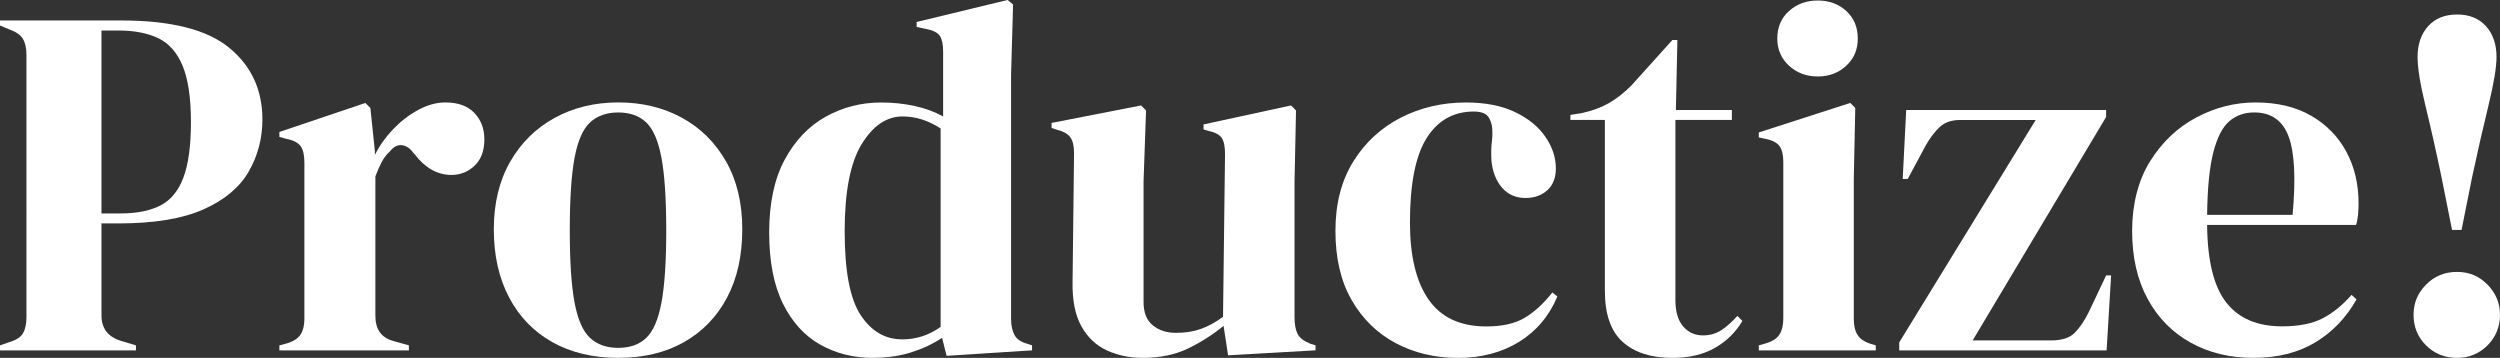
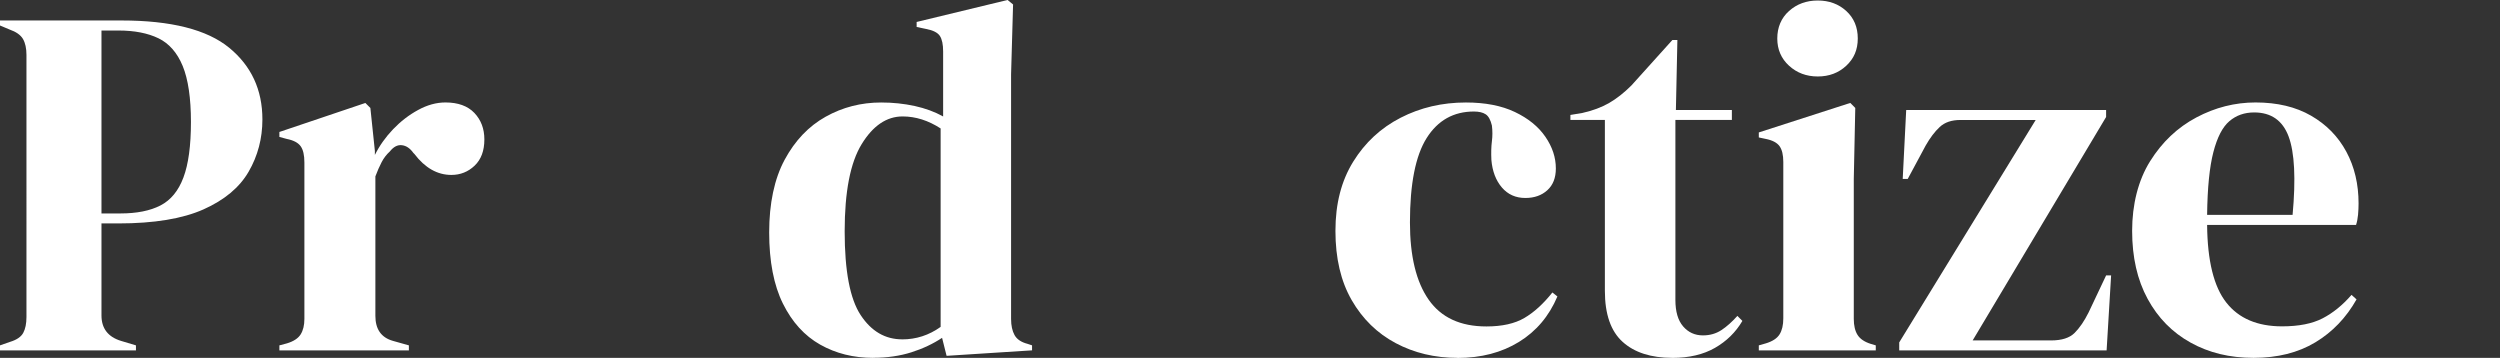
<svg xmlns="http://www.w3.org/2000/svg" viewBox="0 0 788.86 112.92">
  <rect x="0" y="0" width="788.86" height="112.92" fill="#333333" stroke="none" />
  <defs>
    <style>.d{fill:#fff;}</style>
  </defs>
  <g id="a" />
  <g id="b">
    <g id="c">
      <g>
        <path class="d" d="M0,110.56v-1.58l3.15-1.1c2.1-.63,3.49-1.58,4.18-2.84,.68-1.26,1.02-2.94,1.02-5.05V17.35c0-2.1-.37-3.79-1.1-5.05-.74-1.26-2.16-2.26-4.26-3l-3-1.26v-1.58H38.32c15.67,0,26.99,2.87,33.99,8.6,6.99,5.73,10.49,13.27,10.49,22.63,0,5.99-1.45,11.49-4.34,16.48-2.89,5-7.65,8.96-14.27,11.91-6.62,2.94-15.56,4.42-26.81,4.42h-5.36v29.02c0,4.1,2.05,6.78,6.15,8.04l4.73,1.42v1.58H0Zm32.02-43.21h5.99c5.15,0,9.36-.84,12.62-2.52,3.26-1.68,5.68-4.62,7.25-8.83,1.58-4.2,2.37-10.04,2.37-17.51s-.87-13.46-2.6-17.66c-1.73-4.2-4.29-7.12-7.65-8.75-3.37-1.63-7.57-2.45-12.62-2.45h-5.36v57.72Z" />
        <path class="d" d="M88.16,110.56v-1.58l2.37-.63c2.1-.63,3.55-1.58,4.34-2.84s1.18-2.89,1.18-4.89V51.26c0-2.31-.39-4.02-1.18-5.12-.79-1.1-2.23-1.87-4.34-2.29l-2.37-.63v-1.58l27.13-9.15,1.58,1.58,1.42,13.56v1.26c1.47-2.94,3.39-5.65,5.76-8.12,2.37-2.47,4.99-4.5,7.89-6.07,2.89-1.58,5.76-2.37,8.6-2.37,3.99,0,7.04,1.1,9.15,3.31,2.1,2.21,3.15,5,3.15,8.36,0,3.58-1.03,6.33-3.08,8.28-2.05,1.95-4.5,2.92-7.33,2.92-4.42,0-8.31-2.21-11.67-6.62l-.32-.32c-1.05-1.47-2.26-2.29-3.63-2.44-1.37-.16-2.63,.5-3.79,1.97-1.05,.95-1.92,2.08-2.6,3.39-.69,1.32-1.34,2.81-1.97,4.49v44c0,4.21,1.84,6.84,5.52,7.89l5.05,1.42v1.58h-40.85Z" />
-         <path class="d" d="M195.09,112.92c-7.99,0-14.93-1.66-20.82-4.97-5.89-3.31-10.44-8.02-13.64-14.12-3.21-6.1-4.81-13.25-4.81-21.45s1.71-15.3,5.13-21.29c3.42-5.99,8.1-10.62,14.04-13.88,5.94-3.26,12.64-4.89,20.11-4.89s14.14,1.6,20.03,4.81c5.89,3.21,10.54,7.81,13.96,13.8,3.42,5.99,5.13,13.14,5.13,21.45s-1.6,15.48-4.81,21.53c-3.21,6.05-7.73,10.72-13.56,14.04-5.84,3.31-12.75,4.97-20.74,4.97Zm0-3.15c3.68,0,6.62-1.05,8.83-3.15,2.21-2.1,3.81-5.84,4.81-11.2,1-5.36,1.5-12.93,1.5-22.71s-.5-17.51-1.5-22.87c-1-5.36-2.6-9.09-4.81-11.2-2.21-2.1-5.15-3.15-8.83-3.15s-6.65,1.05-8.91,3.15c-2.26,2.1-3.89,5.83-4.89,11.2-1,5.36-1.5,12.99-1.5,22.87s.5,17.35,1.5,22.71c1,5.36,2.63,9.1,4.89,11.2,2.26,2.1,5.23,3.15,8.91,3.15Z" />
        <path class="d" d="M275.52,112.92c-6.2,0-11.78-1.39-16.72-4.18-4.94-2.79-8.86-7.1-11.75-12.93-2.89-5.83-4.34-13.33-4.34-22.47s1.63-16.9,4.89-22.95c3.26-6.04,7.57-10.57,12.93-13.56,5.36-3,11.2-4.49,17.51-4.49,3.68,0,7.2,.37,10.57,1.1,3.36,.74,6.36,1.84,8.99,3.31V16.24c0-2.21-.34-3.84-1.02-4.89-.69-1.05-2.13-1.79-4.34-2.21l-3-.63v-1.58l28.7-6.94,1.73,1.42-.63,22.08V100.62c0,2.1,.37,3.81,1.1,5.12,.73,1.32,2.1,2.24,4.1,2.76l1.42,.47v1.58l-26.97,1.73-1.42-5.68c-2.84,1.89-6.07,3.42-9.7,4.57s-7.65,1.73-12.06,1.73Zm9.15-5.83c4.42,0,8.46-1.31,12.14-3.94V40.53c-3.89-2.52-7.89-3.79-11.99-3.79-5.05,0-9.36,2.92-12.93,8.75-3.58,5.83-5.36,15.01-5.36,27.52s1.68,21.32,5.05,26.42c3.36,5.1,7.73,7.65,13.09,7.65Z" />
-         <path class="d" d="M360.52,112.92c-4.1,0-7.86-.79-11.28-2.37-3.42-1.58-6.1-4.12-8.04-7.65-1.95-3.52-2.87-8.17-2.76-13.96l.47-40.53c0-2.42-.42-4.15-1.26-5.2-.84-1.05-2.16-1.79-3.94-2.21l-1.89-.63v-1.58l28.23-5.52,1.58,1.58-.79,22.39v38.01c0,3.37,.97,5.83,2.92,7.41,1.94,1.58,4.39,2.37,7.33,2.37s5.57-.42,7.89-1.26c2.31-.84,4.62-2.1,6.94-3.79l.63-51.41c0-2.42-.37-4.12-1.1-5.13-.74-1-2.1-1.71-4.1-2.13l-1.58-.47v-1.58l27.6-5.99,1.58,1.58-.47,22.39v42.74c0,2.31,.32,4.1,.95,5.36s2,2.31,4.1,3.15l1.58,.47v1.58l-27.6,1.58-1.42-9.3c-3.47,2.84-7.23,5.23-11.28,7.18-4.05,1.94-8.81,2.92-14.27,2.92Z" />
        <path class="d" d="M459.88,112.92c-7.15,0-13.64-1.55-19.48-4.65-5.83-3.1-10.46-7.62-13.88-13.56-3.42-5.94-5.13-13.22-5.13-21.84s1.87-15.8,5.6-21.84c3.73-6.04,8.73-10.67,14.98-13.88,6.25-3.21,13.11-4.81,20.58-4.81,6.1,0,11.25,1,15.46,3,4.2,2,7.41,4.6,9.62,7.81,2.21,3.21,3.31,6.54,3.31,10.01,0,2.95-.89,5.23-2.68,6.86-1.79,1.63-4.1,2.45-6.94,2.45-3.05,0-5.52-1.1-7.41-3.31-1.89-2.21-3-5.1-3.31-8.67-.11-2.31-.05-4.28,.16-5.91,.21-1.63,.21-3.29,0-4.97-.42-1.79-1.08-2.97-1.97-3.55-.89-.58-2.13-.87-3.71-.87-6.41,0-11.38,2.79-14.9,8.36-3.52,5.57-5.28,14.46-5.28,26.65,0,10.62,1.97,18.74,5.91,24.37,3.94,5.63,10.01,8.44,18.22,8.44,4.94,0,8.94-.89,11.99-2.68,3.05-1.79,5.99-4.47,8.83-8.04l1.58,1.26c-2.63,6.21-6.68,10.99-12.14,14.35-5.47,3.36-11.93,5.05-19.4,5.05Z" />
        <path class="d" d="M527.7,112.92c-6.73,0-11.96-1.68-15.69-5.05-3.73-3.36-5.6-8.73-5.6-16.09V37.85h-10.88v-1.58l3.79-.63c3.26-.73,6.07-1.79,8.44-3.15,2.37-1.37,4.7-3.21,7.02-5.52l12.93-14.35h1.58l-.47,22.08h17.66v3.15h-17.82v56.78c0,3.68,.81,6.47,2.44,8.36,1.63,1.89,3.71,2.84,6.23,2.84,2.21,0,4.15-.55,5.84-1.66,1.68-1.1,3.36-2.6,5.05-4.49l1.58,1.58c-2.1,3.58-4.99,6.41-8.67,8.52-3.68,2.1-8.15,3.15-13.41,3.15Z" />
        <path class="d" d="M554.98,110.56v-1.58l2.21-.63c2.1-.63,3.55-1.58,4.34-2.84s1.18-2.94,1.18-5.05V51.1c0-2.21-.39-3.86-1.18-4.97-.79-1.1-2.23-1.87-4.34-2.29l-2.21-.47v-1.58l28.86-9.31,1.58,1.58-.47,22.4v44.16c0,2.1,.39,3.79,1.18,5.05s2.18,2.21,4.18,2.84l1.58,.47v1.58h-36.9Zm18.61-86.43c-3.58,0-6.6-1.13-9.07-3.39-2.47-2.26-3.71-5.13-3.71-8.6s1.23-6.47,3.71-8.67c2.47-2.21,5.49-3.31,9.07-3.31s6.57,1.1,8.99,3.31c2.42,2.21,3.63,5.1,3.63,8.67s-1.21,6.34-3.63,8.6c-2.42,2.26-5.42,3.39-8.99,3.39Z" />
        <path class="d" d="M599.29,110.56v-2.52l43.06-70.18h-23.81c-2.74,0-4.89,.74-6.47,2.21-1.58,1.47-3.05,3.42-4.42,5.83l-5.68,10.57h-1.58l1.1-21.76h63.08v2.21l-42.11,70.5h24.76c3.36,0,5.83-.79,7.41-2.37s3.05-3.73,4.42-6.47l5.52-11.67h1.58l-1.42,23.66h-65.45Z" />
        <path class="d" d="M711.74,32.33c6.83,0,12.67,1.39,17.51,4.18,4.83,2.79,8.54,6.57,11.12,11.36,2.58,4.79,3.86,10.23,3.86,16.32,0,1.16-.05,2.34-.16,3.55-.11,1.21-.32,2.29-.63,3.23h-47c.1,11.36,2.13,19.53,6.07,24.52,3.94,5,9.8,7.49,17.58,7.49,5.26,0,9.51-.84,12.77-2.52,3.26-1.68,6.31-4.15,9.15-7.41l1.58,1.42c-3.26,5.78-7.6,10.31-13.01,13.56-5.42,3.26-11.91,4.89-19.48,4.89s-14.09-1.6-19.87-4.81c-5.78-3.21-10.31-7.81-13.56-13.8-3.26-5.99-4.89-13.14-4.89-21.45s1.89-15.95,5.68-22c3.78-6.04,8.65-10.65,14.59-13.8,5.94-3.15,12.17-4.73,18.69-4.73Zm-.47,3.15c-3.05,0-5.65,.92-7.81,2.76-2.16,1.84-3.84,5.1-5.05,9.78-1.21,4.68-1.87,11.28-1.97,19.79h26.97c1.05-11.46,.63-19.71-1.26-24.76-1.89-5.05-5.52-7.57-10.88-7.57Z" />
-         <path class="d" d="M775.3,112.92c-3.89,0-7.15-1.32-9.78-3.94-2.63-2.63-3.94-5.83-3.94-9.62s1.31-6.86,3.94-9.54c2.63-2.68,5.89-4.02,9.78-4.02s6.99,1.34,9.62,4.02c2.63,2.68,3.94,5.86,3.94,9.54s-1.32,6.99-3.94,9.62c-2.63,2.63-5.83,3.94-9.62,3.94Zm0-108.35c3.89,0,6.94,1.24,9.15,3.71,2.21,2.47,3.31,5.7,3.31,9.7,0,3.26-.84,8.33-2.52,15.22-1.68,6.89-3.42,14.48-5.2,22.79l-3.31,16.56h-3l-3.31-16.56c-1.68-8.09-3.37-15.59-5.05-22.47-1.68-6.88-2.52-12.06-2.52-15.53,0-4,1.1-7.23,3.31-9.7,2.21-2.47,5.26-3.71,9.15-3.71Z" />
      </g>
    </g>
  </g>
</svg>